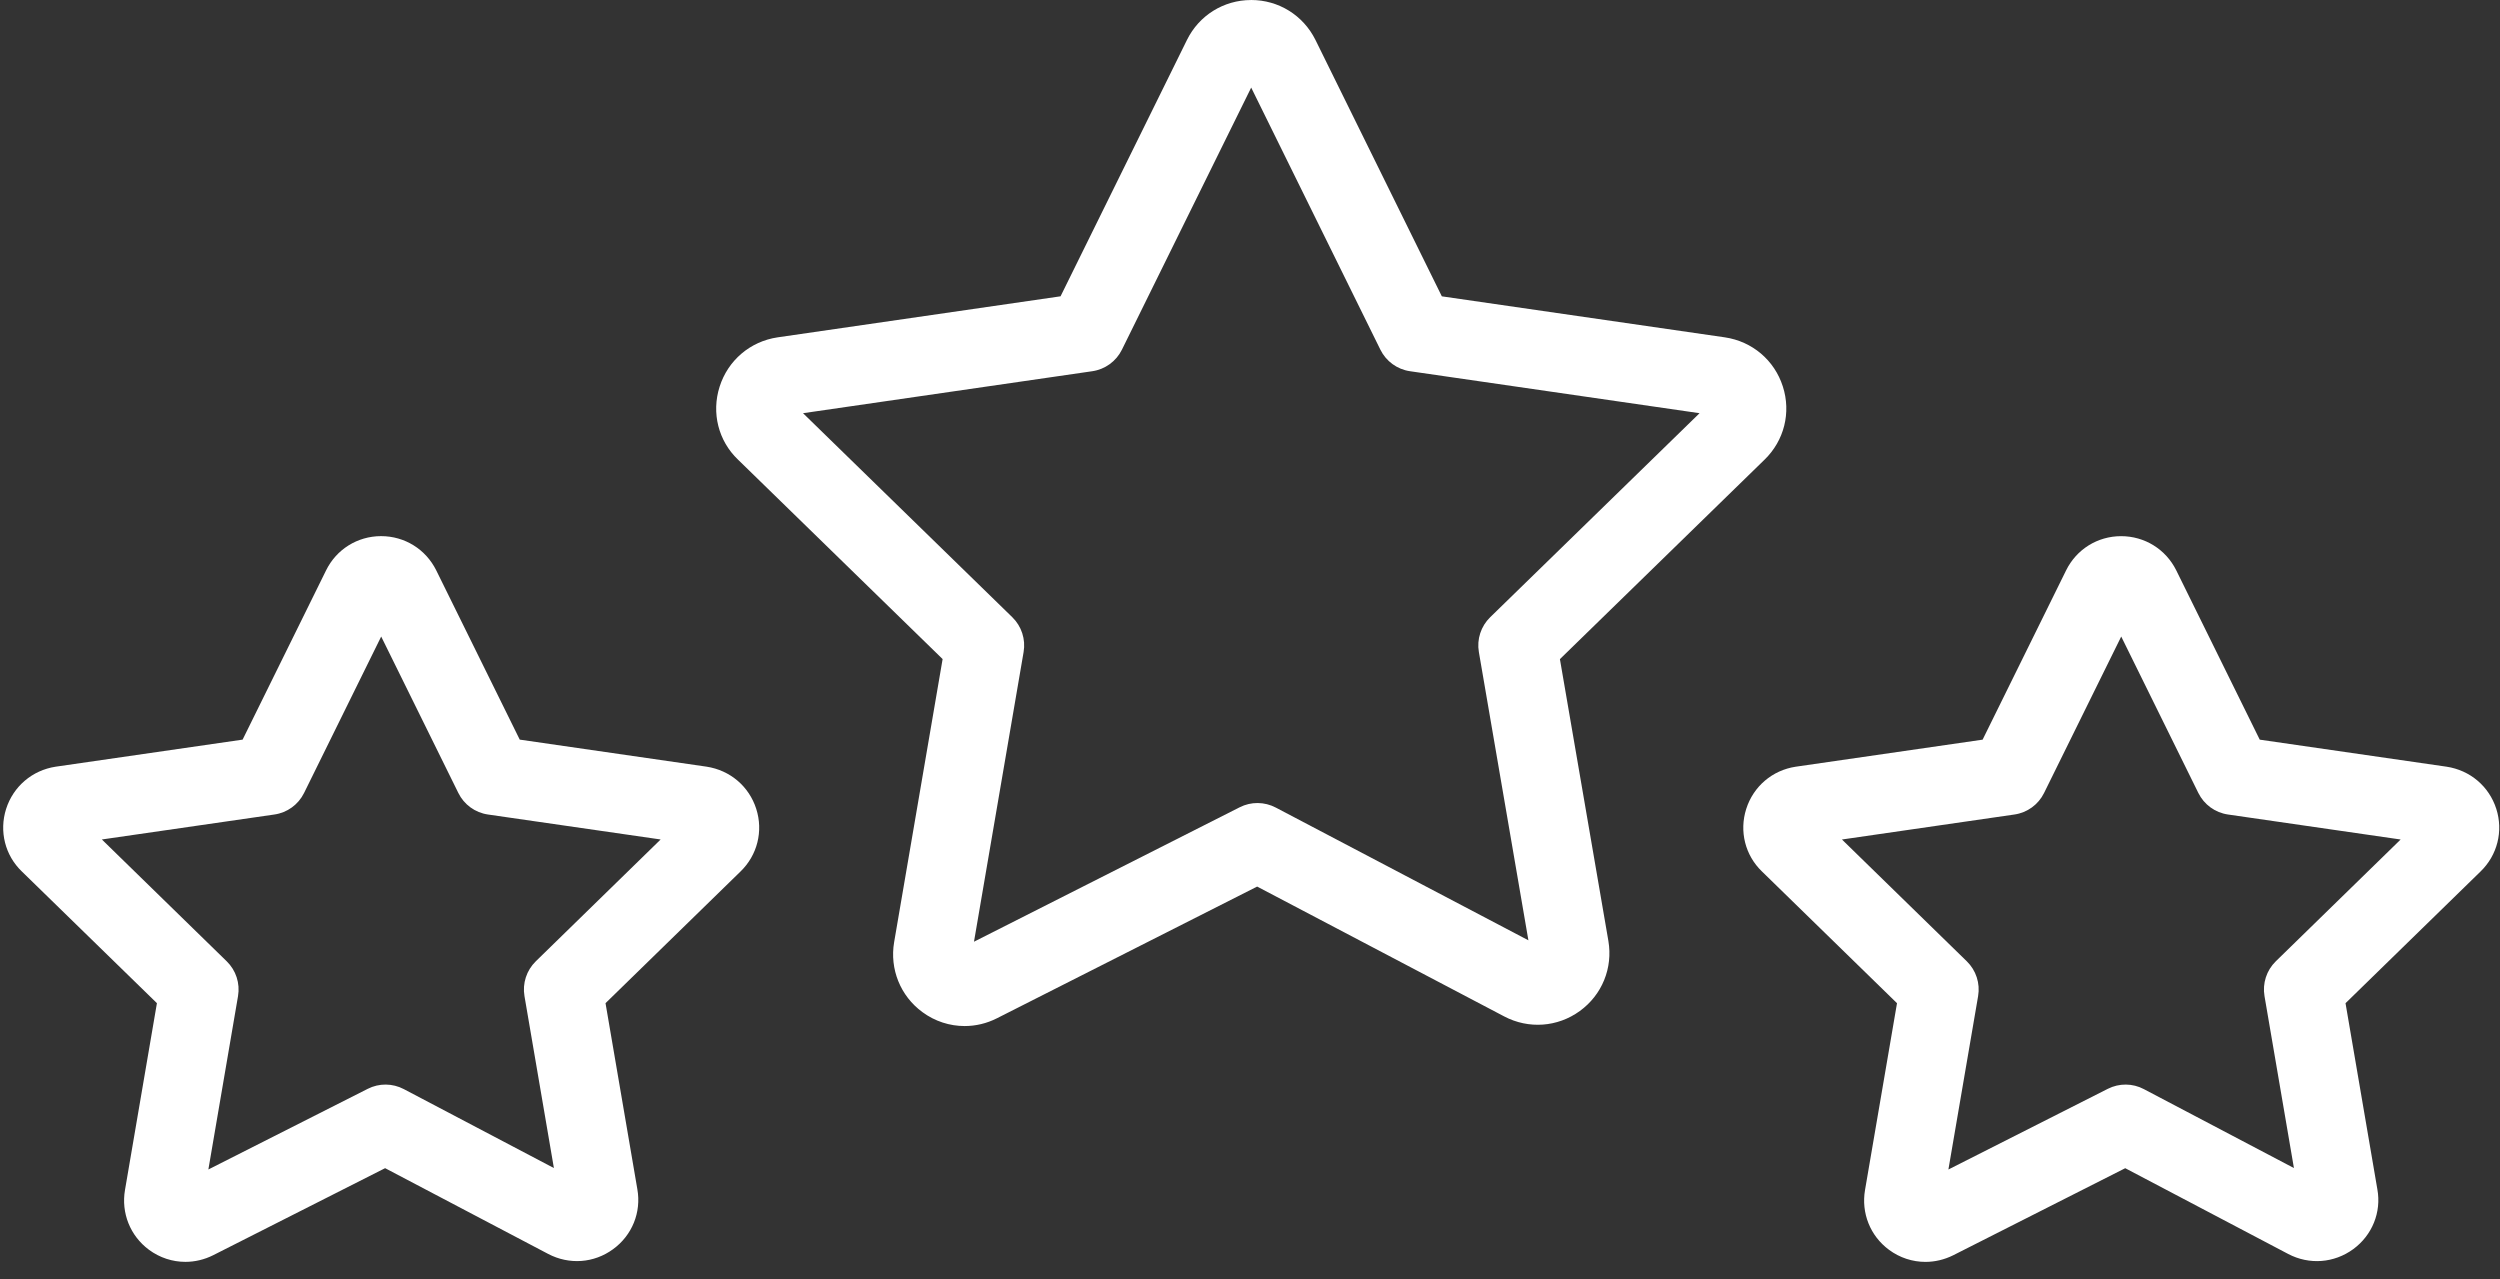
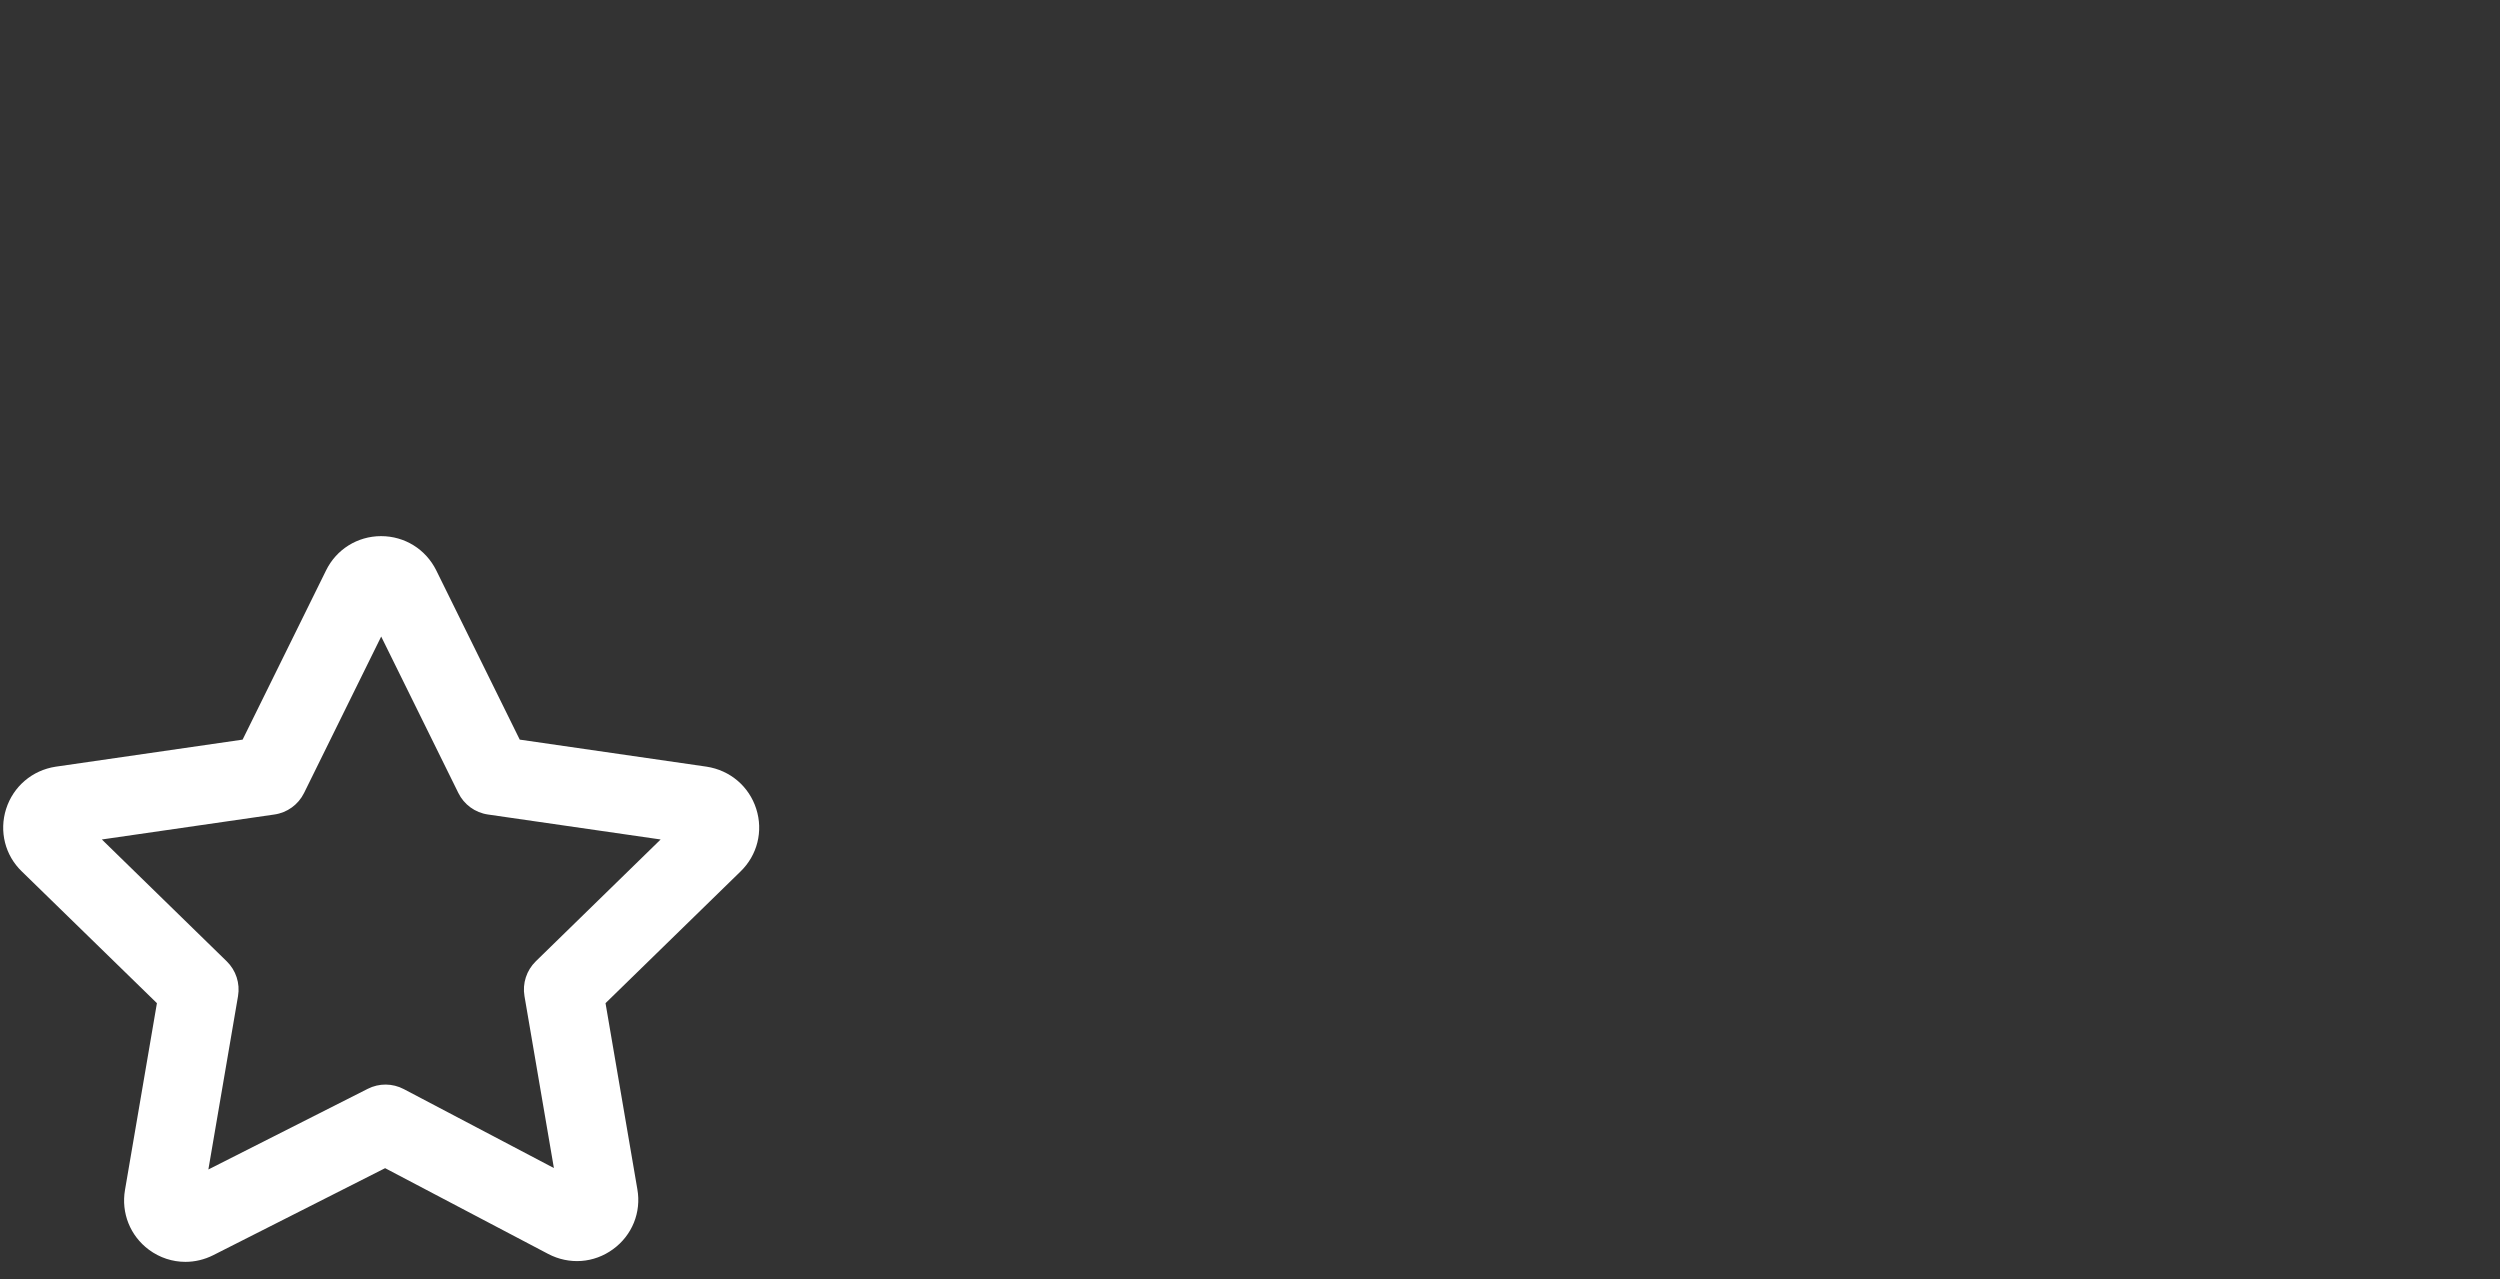
<svg xmlns="http://www.w3.org/2000/svg" width="86" height="44" viewBox="0 0 86 44" fill="none">
  <rect x="0" y="0" width="86" height="44" fill="#333333" stroke="none" />
-   <path d="M53.661 22.674L60.7 15.813C61.377 15.157 61.619 14.192 61.329 13.293C61.04 12.391 60.277 11.744 59.337 11.605L49.599 10.194L45.25 1.37C44.828 0.524 43.982 0 43.04 0C43.038 0 43.036 0.001 43.033 0.001C42.092 0.003 41.248 0.53 40.831 1.375L36.483 10.193L26.748 11.605C25.806 11.745 25.041 12.397 24.754 13.304C24.468 14.205 24.714 15.168 25.386 15.81L32.426 22.672L30.758 32.411C30.601 33.337 30.973 34.26 31.73 34.816C32.163 35.135 32.672 35.296 33.184 35.296C33.563 35.296 33.944 35.207 34.296 35.028L43.246 30.498L51.743 34.964C52.583 35.407 53.58 35.335 54.346 34.779C55.111 34.224 55.487 33.299 55.328 32.366L53.661 22.674ZM50.873 22.43L52.577 32.347L43.886 27.78C43.498 27.576 43.036 27.572 42.646 27.77L33.505 32.395L35.212 22.429C35.287 21.991 35.142 21.543 34.823 21.232L27.624 14.214L37.574 12.77C38.016 12.706 38.397 12.429 38.594 12.029L43.041 3.013L47.485 12.029C47.682 12.429 48.064 12.707 48.505 12.77L58.465 14.214L51.263 21.232C50.944 21.543 50.797 21.992 50.873 22.43Z" fill="white" />
-   <path d="M85.872 27.823C85.624 27.051 84.972 26.496 84.161 26.374L77.735 25.444L74.862 19.618C74.502 18.894 73.775 18.444 72.967 18.444C72.965 18.444 72.963 18.444 72.962 18.444C72.153 18.446 71.43 18.897 71.073 19.623L68.202 25.444L61.771 26.375C60.967 26.497 60.316 27.053 60.07 27.827C59.825 28.597 60.035 29.424 60.61 29.977L65.257 34.51L64.157 40.935C64.021 41.727 64.335 42.515 64.98 42.992C65.352 43.268 65.791 43.409 66.235 43.409C66.559 43.409 66.886 43.333 67.191 43.181L73.108 40.186L78.713 43.136C79.436 43.517 80.294 43.452 80.952 42.97C81.607 42.49 81.924 41.696 81.781 40.911L80.686 34.51L85.33 29.98C85.911 29.418 86.118 28.591 85.872 27.823ZM73.502 20.818C73.502 20.818 73.502 20.819 73.502 20.818V20.818ZM78.287 33.069C77.969 33.38 77.824 33.827 77.899 34.266L78.911 40.181L73.75 37.466C73.362 37.26 72.899 37.258 72.51 37.455L67.025 40.231L68.047 34.266C68.122 33.827 67.977 33.38 67.658 33.069L63.363 28.879L69.297 28.019C69.738 27.956 70.12 27.678 70.316 27.278L72.97 21.897L75.623 27.278C75.82 27.678 76.202 27.956 76.643 28.019L82.582 28.879L78.287 33.069Z" fill="white" />
  <path d="M24.304 26.373L17.879 25.443L15.005 19.617C14.645 18.893 13.919 18.443 13.111 18.443C13.109 18.443 13.107 18.443 13.105 18.443C12.297 18.445 11.572 18.897 11.216 19.623L8.346 25.443L1.915 26.374C1.11 26.497 0.457 27.053 0.21 27.827C-0.034 28.598 0.175 29.424 0.75 29.977L5.398 34.509L4.3 40.933C4.163 41.725 4.479 42.514 5.123 42.991C5.495 43.267 5.934 43.408 6.378 43.408C6.702 43.408 7.029 43.332 7.334 43.179L13.248 40.185L18.857 43.135C19.578 43.514 20.433 43.454 21.09 42.972C21.746 42.495 22.065 41.702 21.925 40.91L20.83 34.509L25.474 29.979C26.053 29.418 26.261 28.593 26.014 27.823C25.767 27.052 25.116 26.496 24.304 26.373ZM18.431 33.069C18.113 33.38 17.967 33.827 18.042 34.266L19.054 40.181L13.891 37.465C13.502 37.261 13.04 37.257 12.65 37.456L7.168 40.23L8.188 34.266C8.263 33.827 8.118 33.38 7.799 33.069L3.504 28.878L9.44 28.019C9.881 27.956 10.263 27.678 10.46 27.278L13.113 21.897L15.767 27.278C15.963 27.678 16.345 27.956 16.786 28.019L22.726 28.878L18.431 33.069Z" fill="white" />
</svg>